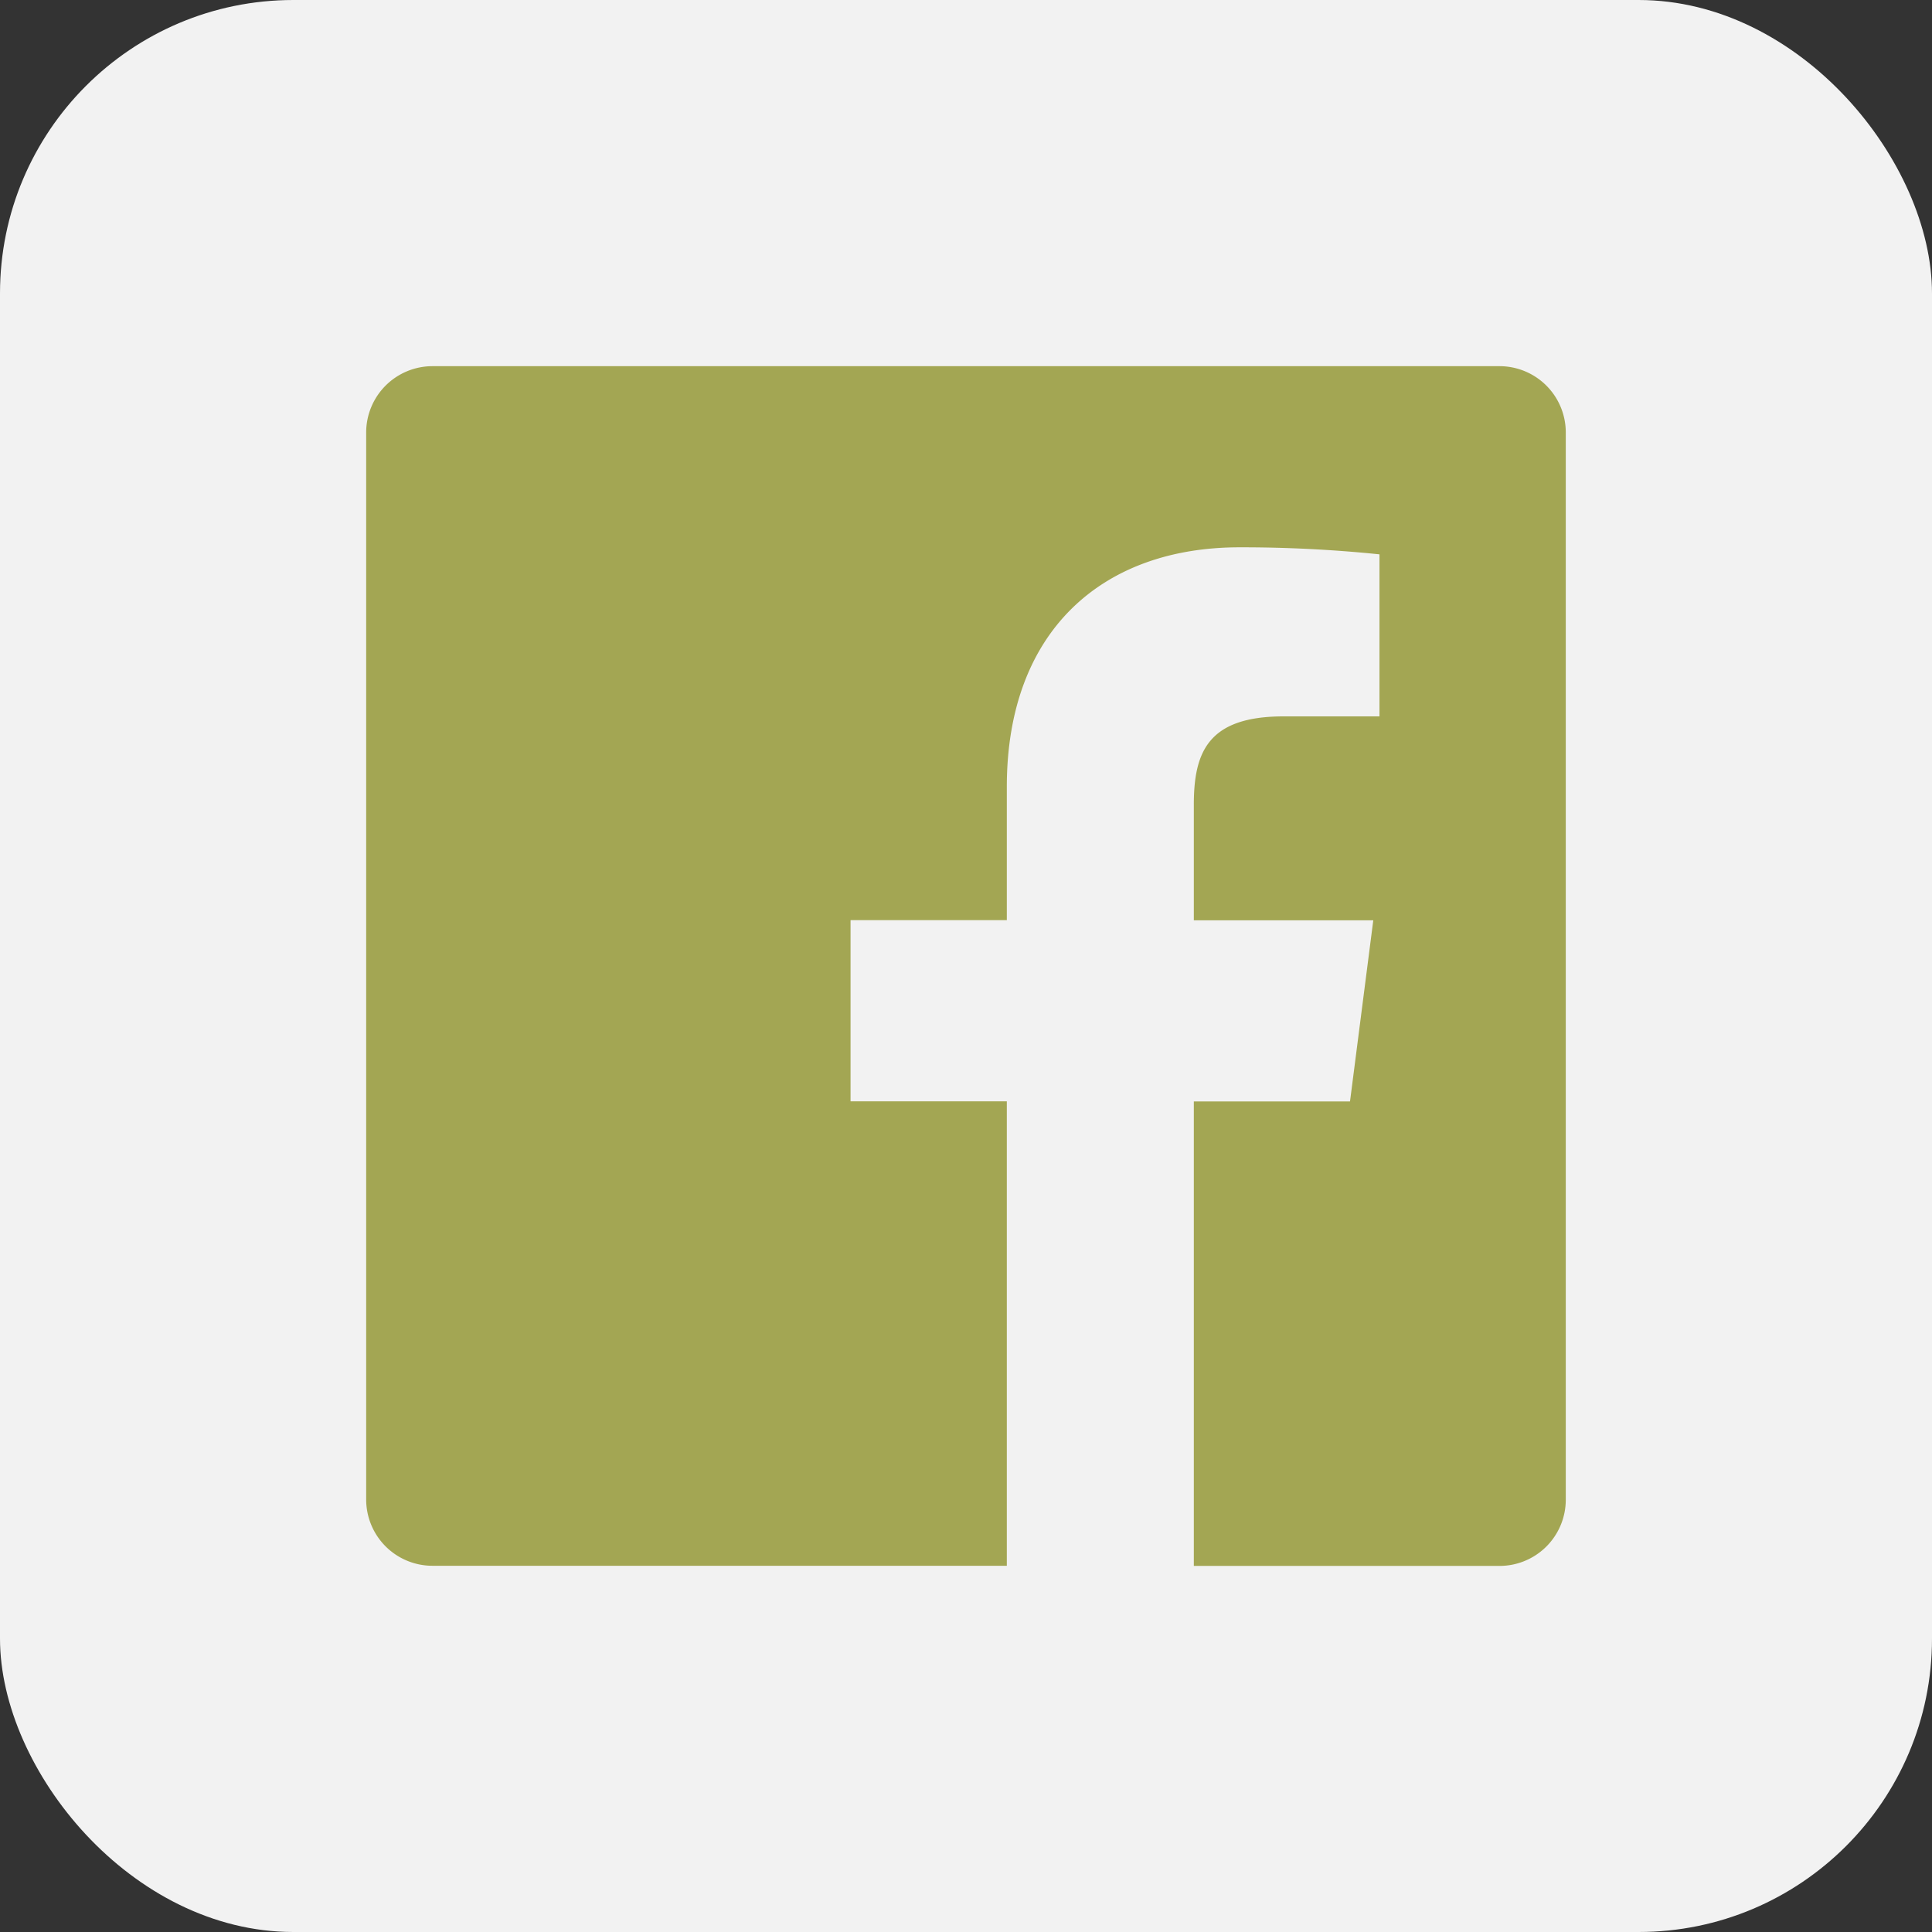
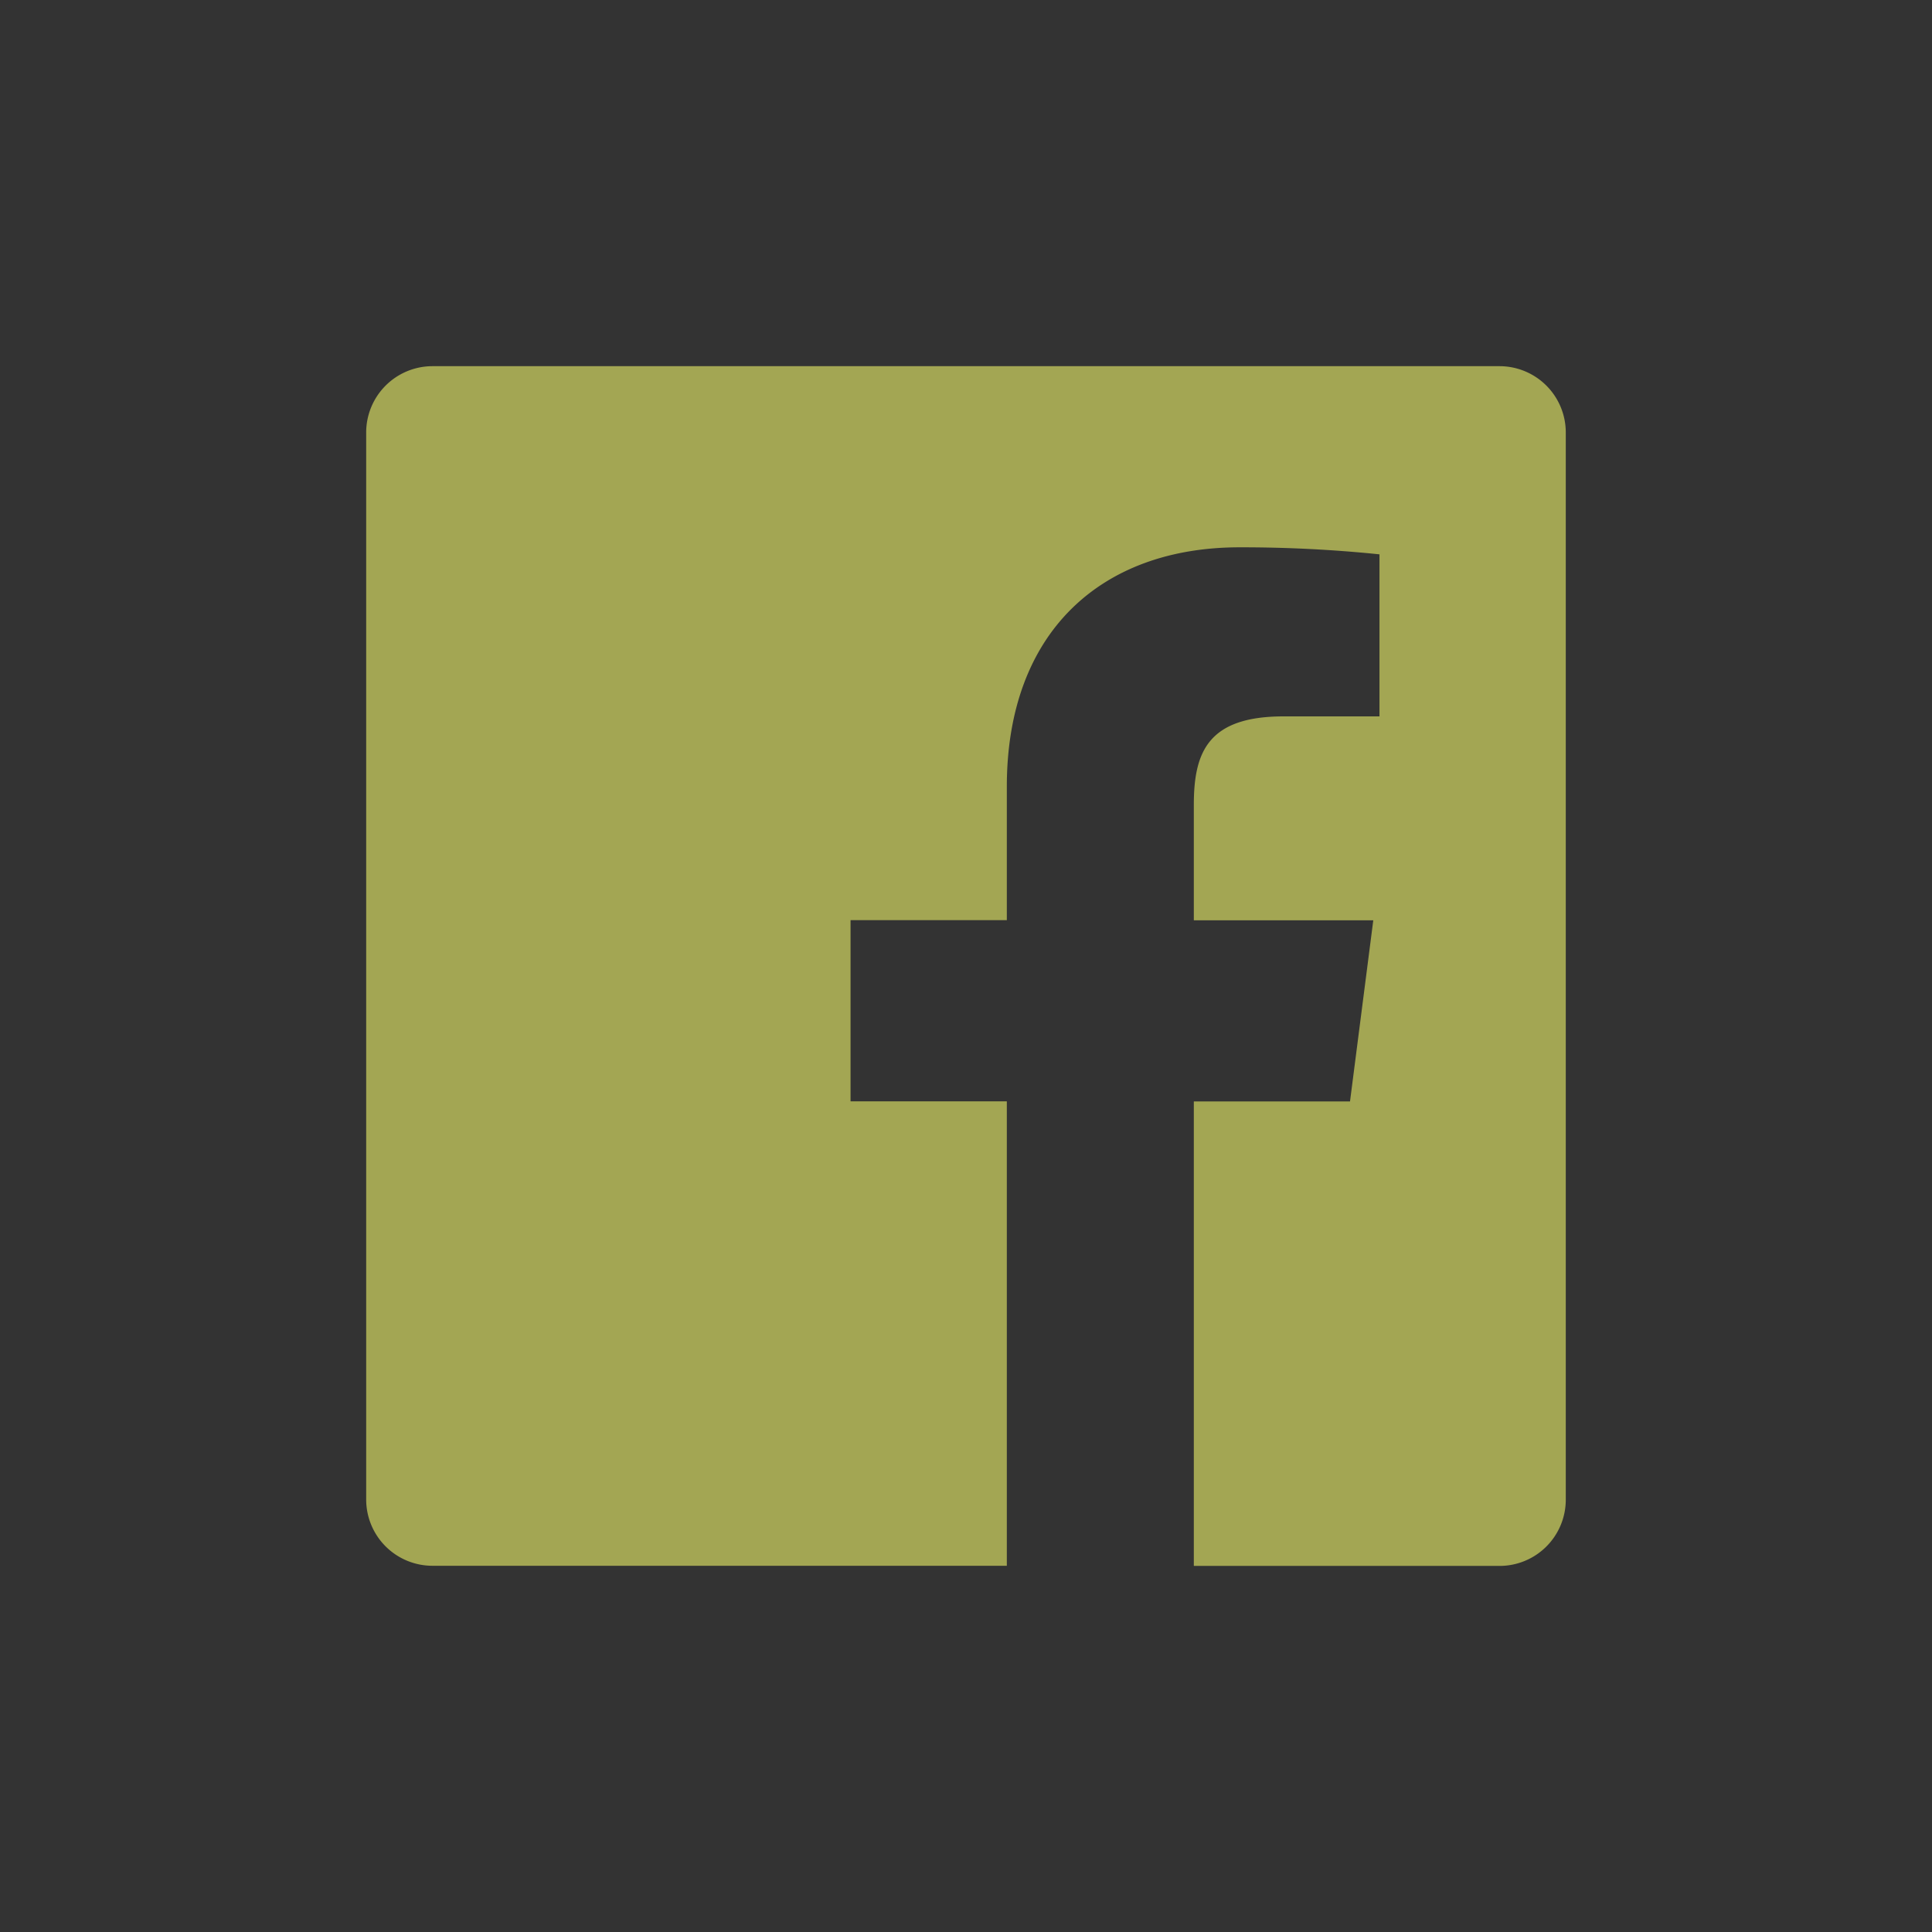
<svg xmlns="http://www.w3.org/2000/svg" viewBox="0 0 415.02 415.02">
  <rect x="0" y="0" width="415.02" height="415.02" fill="#333333" stroke="none" />
  <g id="Layer_2" data-name="Layer 2">
    <g id="Layer_1-2" data-name="Layer 1">
      <g id="facebook">
-         <rect width="415.02" height="415.02" rx="63.02" style="fill:#f2f2f2" />
        <path d="M322.12,78.66H92.9A14.25,14.25,0,0,0,78.66,92.9h0V322.12A14.24,14.24,0,0,0,92.9,336.35H216.28V236.58H182.71V197.66h33.57V169c0-33.3,20.35-51.43,50-51.43a290,290,0,0,1,30.05,1.51v34.81H275.72c-16.24,0-19.27,7.69-19.27,19v24.8H295l-5,38.92H256.45v99.77h65.67a14.23,14.23,0,0,0,14.23-14.23h0V92.9a14.24,14.24,0,0,0-14.23-14.24Z" style="fill:#a3a653" />
      </g>
    </g>
  </g>
</svg>